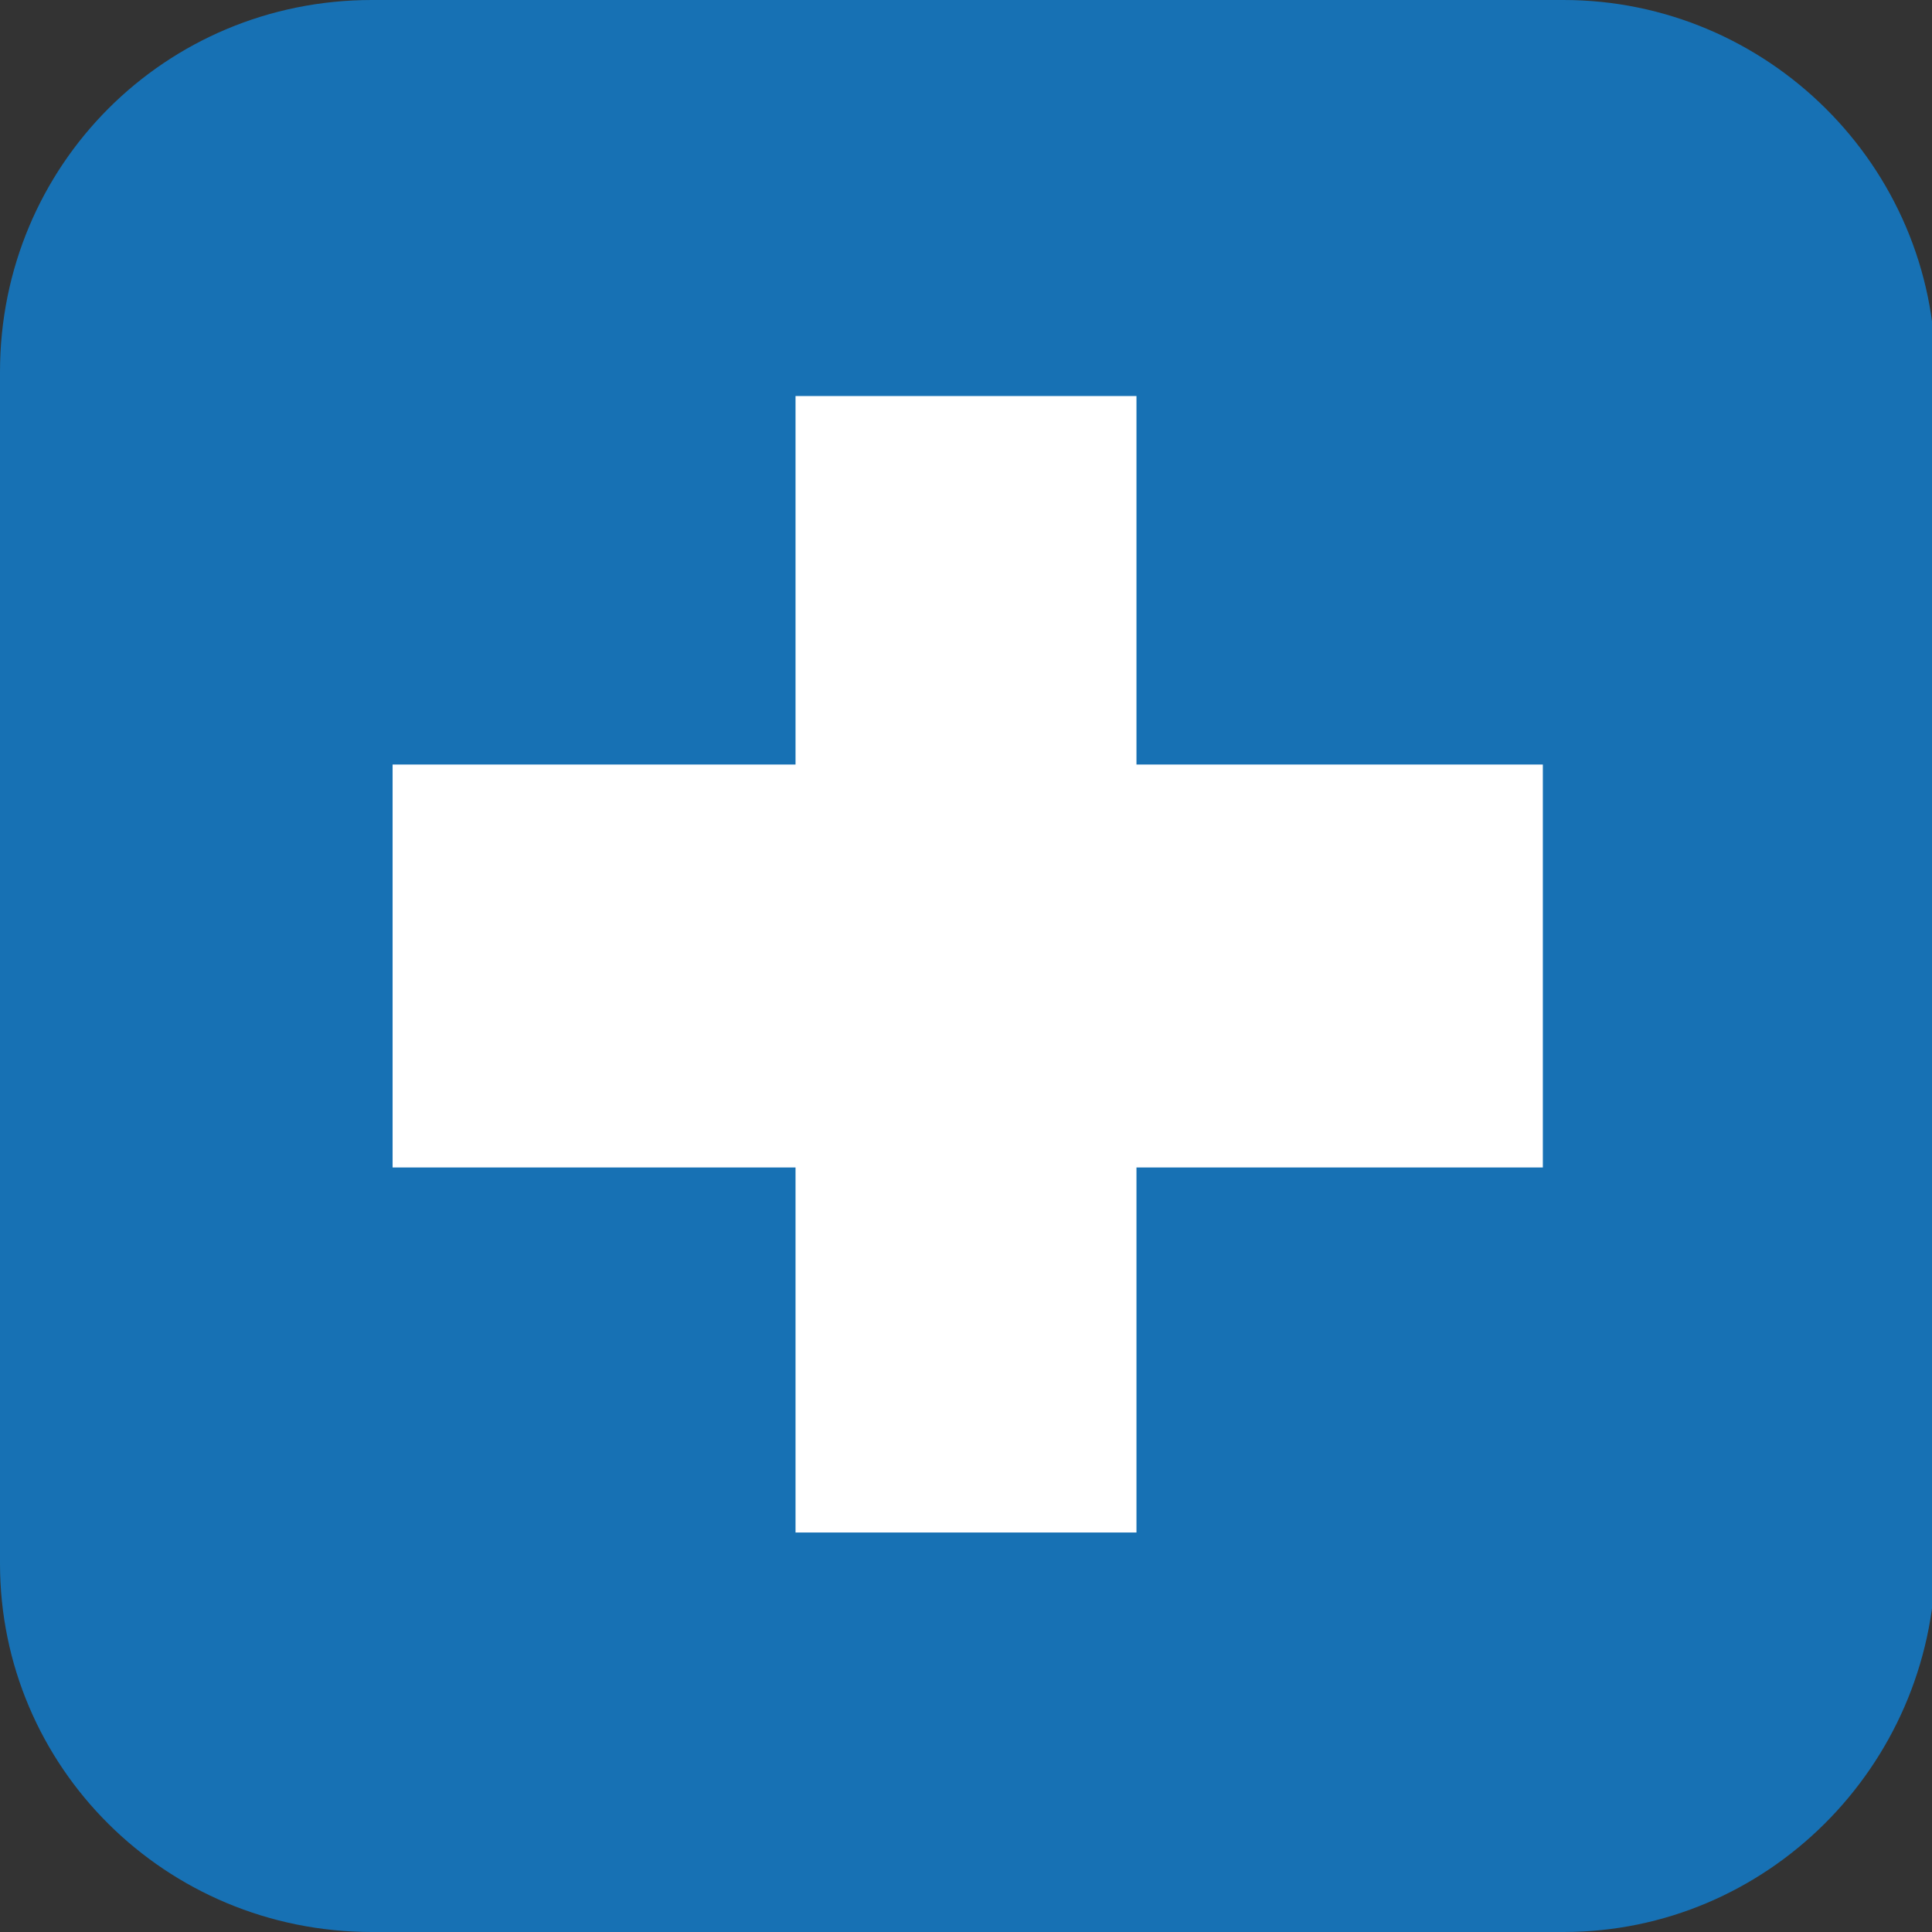
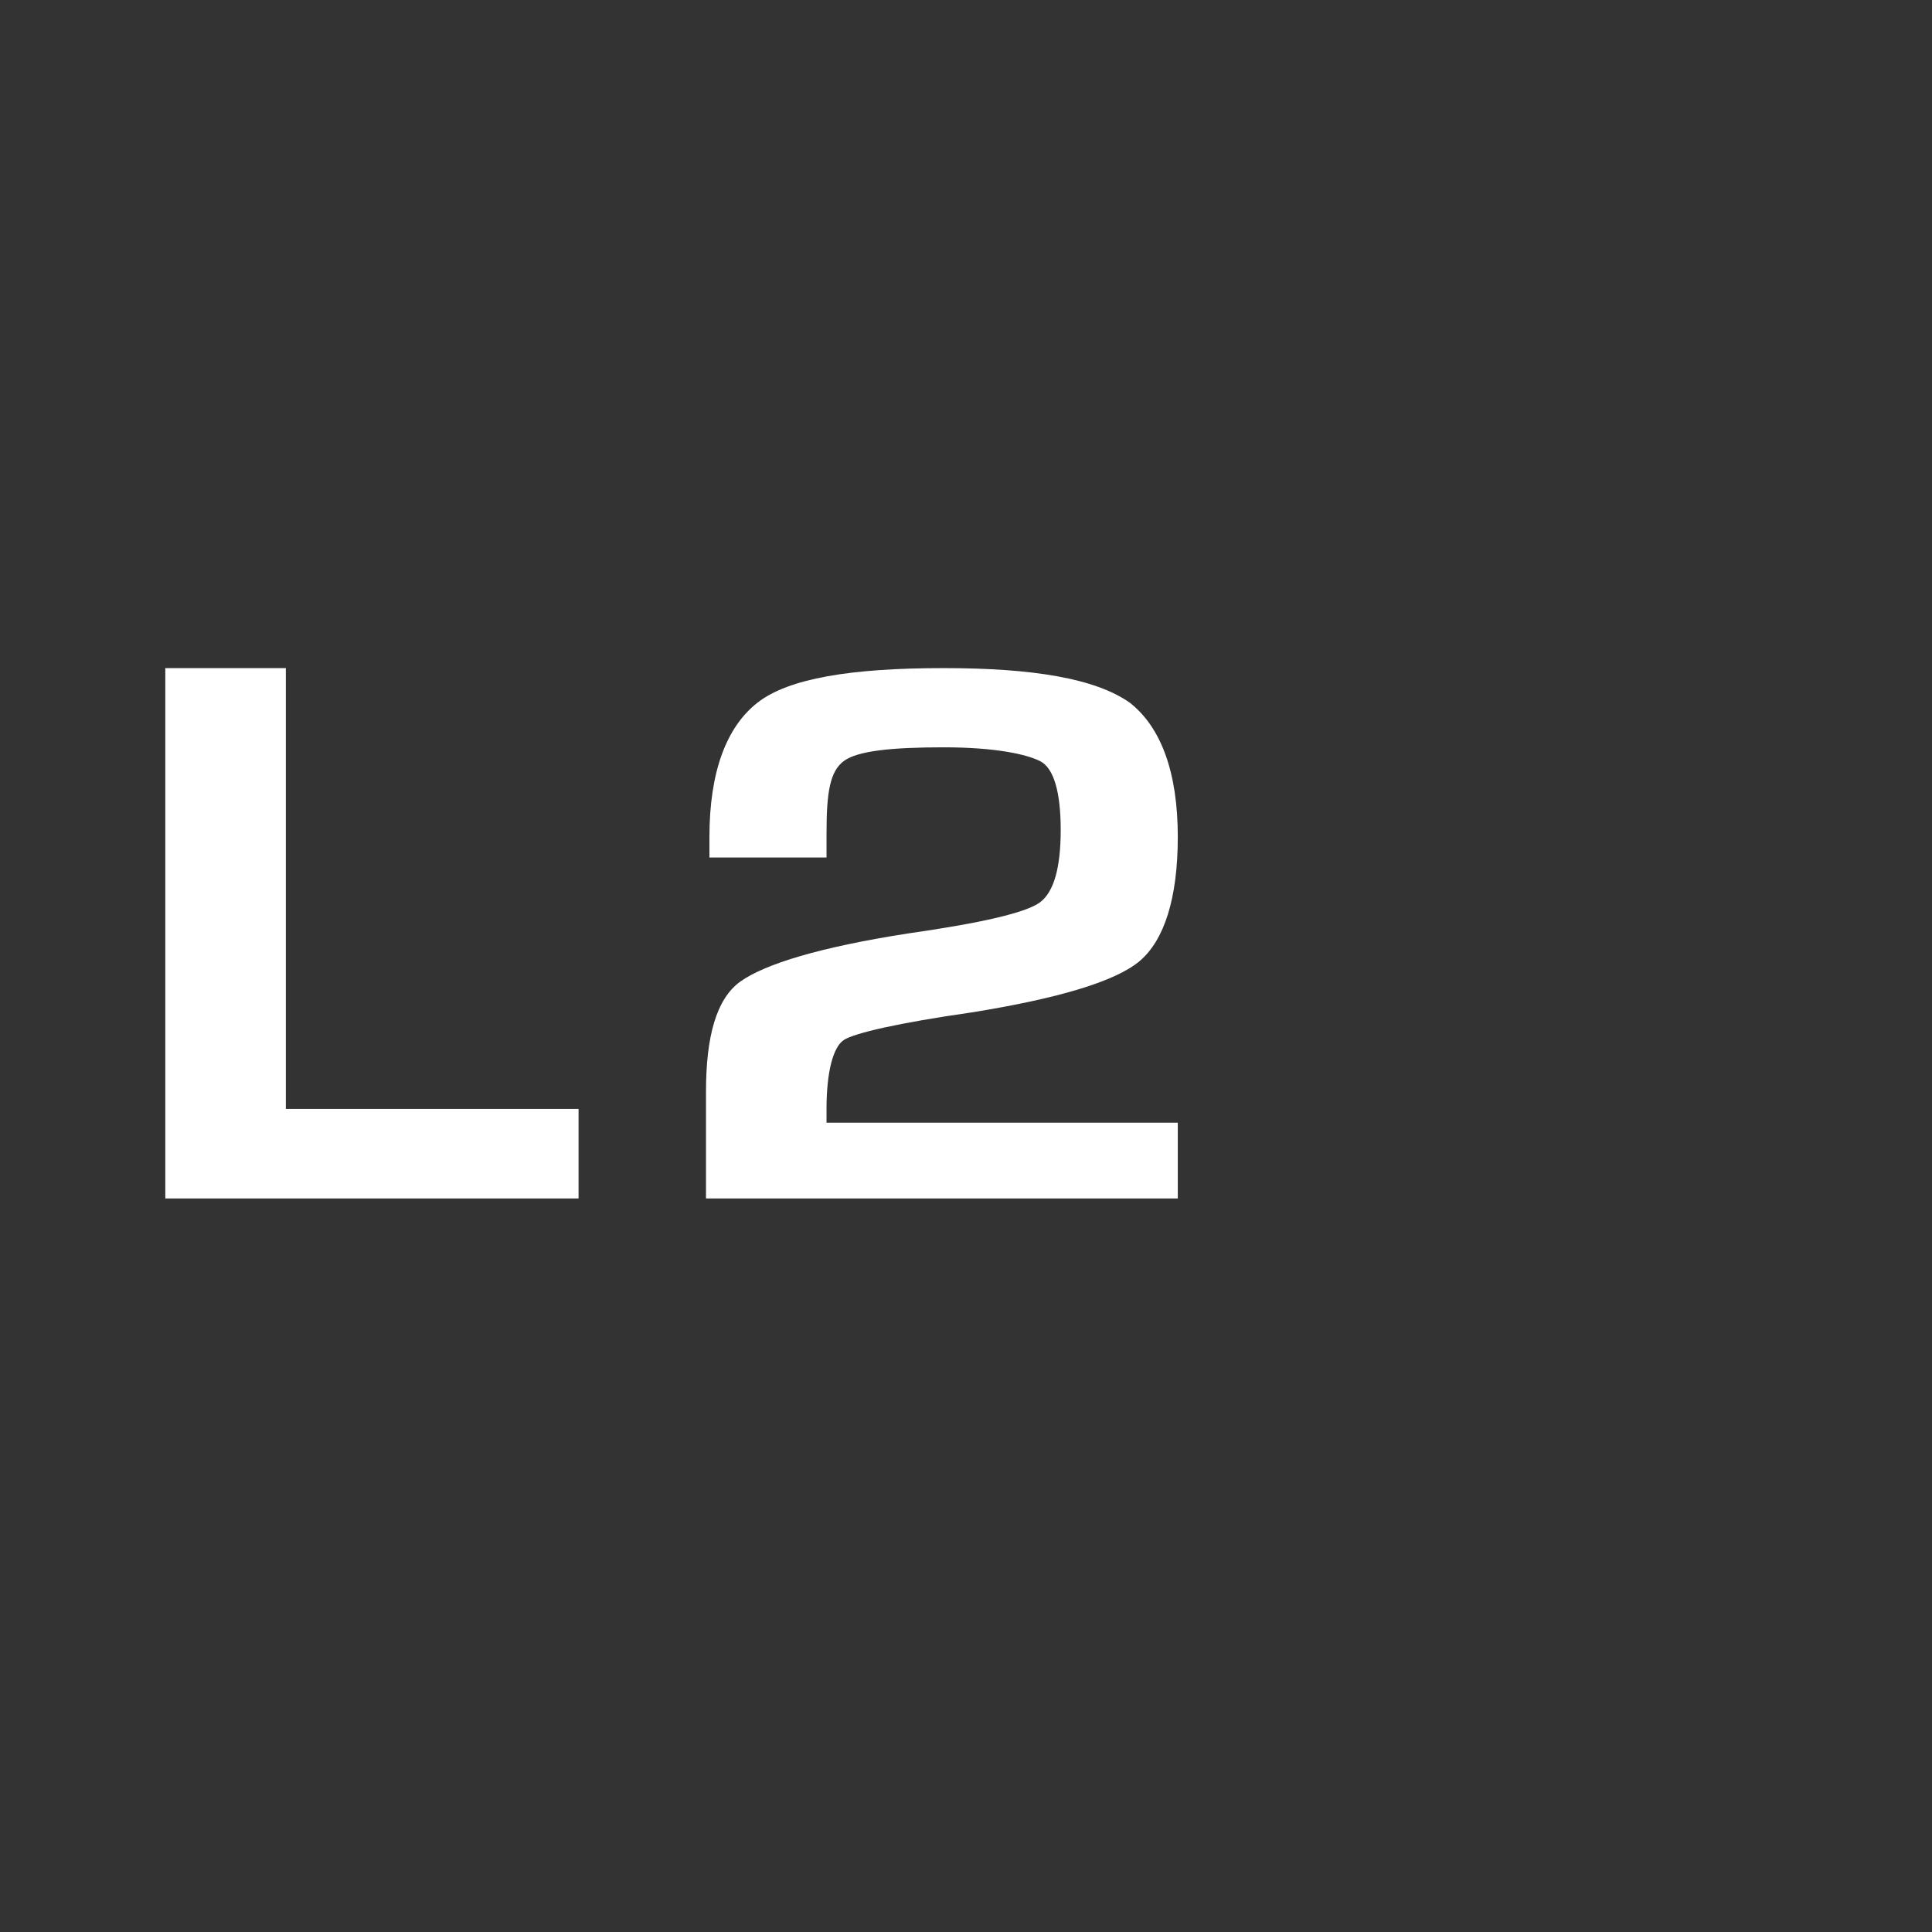
<svg xmlns="http://www.w3.org/2000/svg" version="1.1" id="Calque_1" x="0px" y="0px" viewBox="0 0 56.1 56.1" style="enable-background:new 0 0 56.1 56.1;" xml:space="preserve">
  <rect x="0" y="0" width="56.1" height="56.1" fill="#333333" stroke="none" />
  <style type="text/css"> .st0{fill:#FFFFFF;} .st1{fill:#1771B4;} </style>
  <g>
    <path class="st0" d="M8.3,19.4v12.8h8.5v2.6h-12V19.4H8.3z" />
  </g>
  <g>
    <path class="st0" d="M34.2,32.5v2.3H20.5v-3.1c0-1.6,0.3-2.7,1-3.2s2.3-1,4.9-1.4c2.1-0.3,3.4-0.6,3.8-0.9s0.6-1,0.6-2.1 s-0.2-1.8-0.6-2s-1.3-0.4-2.8-0.4s-2.5,0.1-2.9,0.4S24,23,24,24.2v0.7h-3.4v-0.6c0-1.9,0.5-3.2,1.4-3.9s2.7-1,5.4-1 c2.6,0,4.4,0.3,5.4,1c0.9,0.7,1.4,2,1.4,3.9c0,1.8-0.4,3-1.1,3.6c-0.7,0.6-2.4,1.1-4.9,1.5c-2.1,0.3-3.4,0.6-3.7,0.8 c-0.3,0.2-0.5,0.9-0.5,2v0.4h10.2V32.5z" />
  </g>
  <g>
    <g>
-       <path class="st0" d="M42.3,21.8v4h8.5V28h-8.5v4.4h9v2.5H38.9V19.4h12.4v2.5h-9C42.3,21.9,42.3,21.8,42.3,21.8z" />
-     </g>
+       </g>
  </g>
-   <path class="st1" d="M45.4,56.1H10.8C4.8,56.1,0,51.3,0,45.4V10.8C0,4.8,4.8,0,10.8,0h34.6c5.9,0,10.8,4.8,10.8,10.8v34.6 C56.1,51.3,51.3,56.1,45.4,56.1z" />
-   <rect x="23.1" y="11.5" class="st0" width="9.9" height="33" />
-   <rect x="11.4" y="22.2" class="st0" width="33.4" height="11.7" />
</svg>